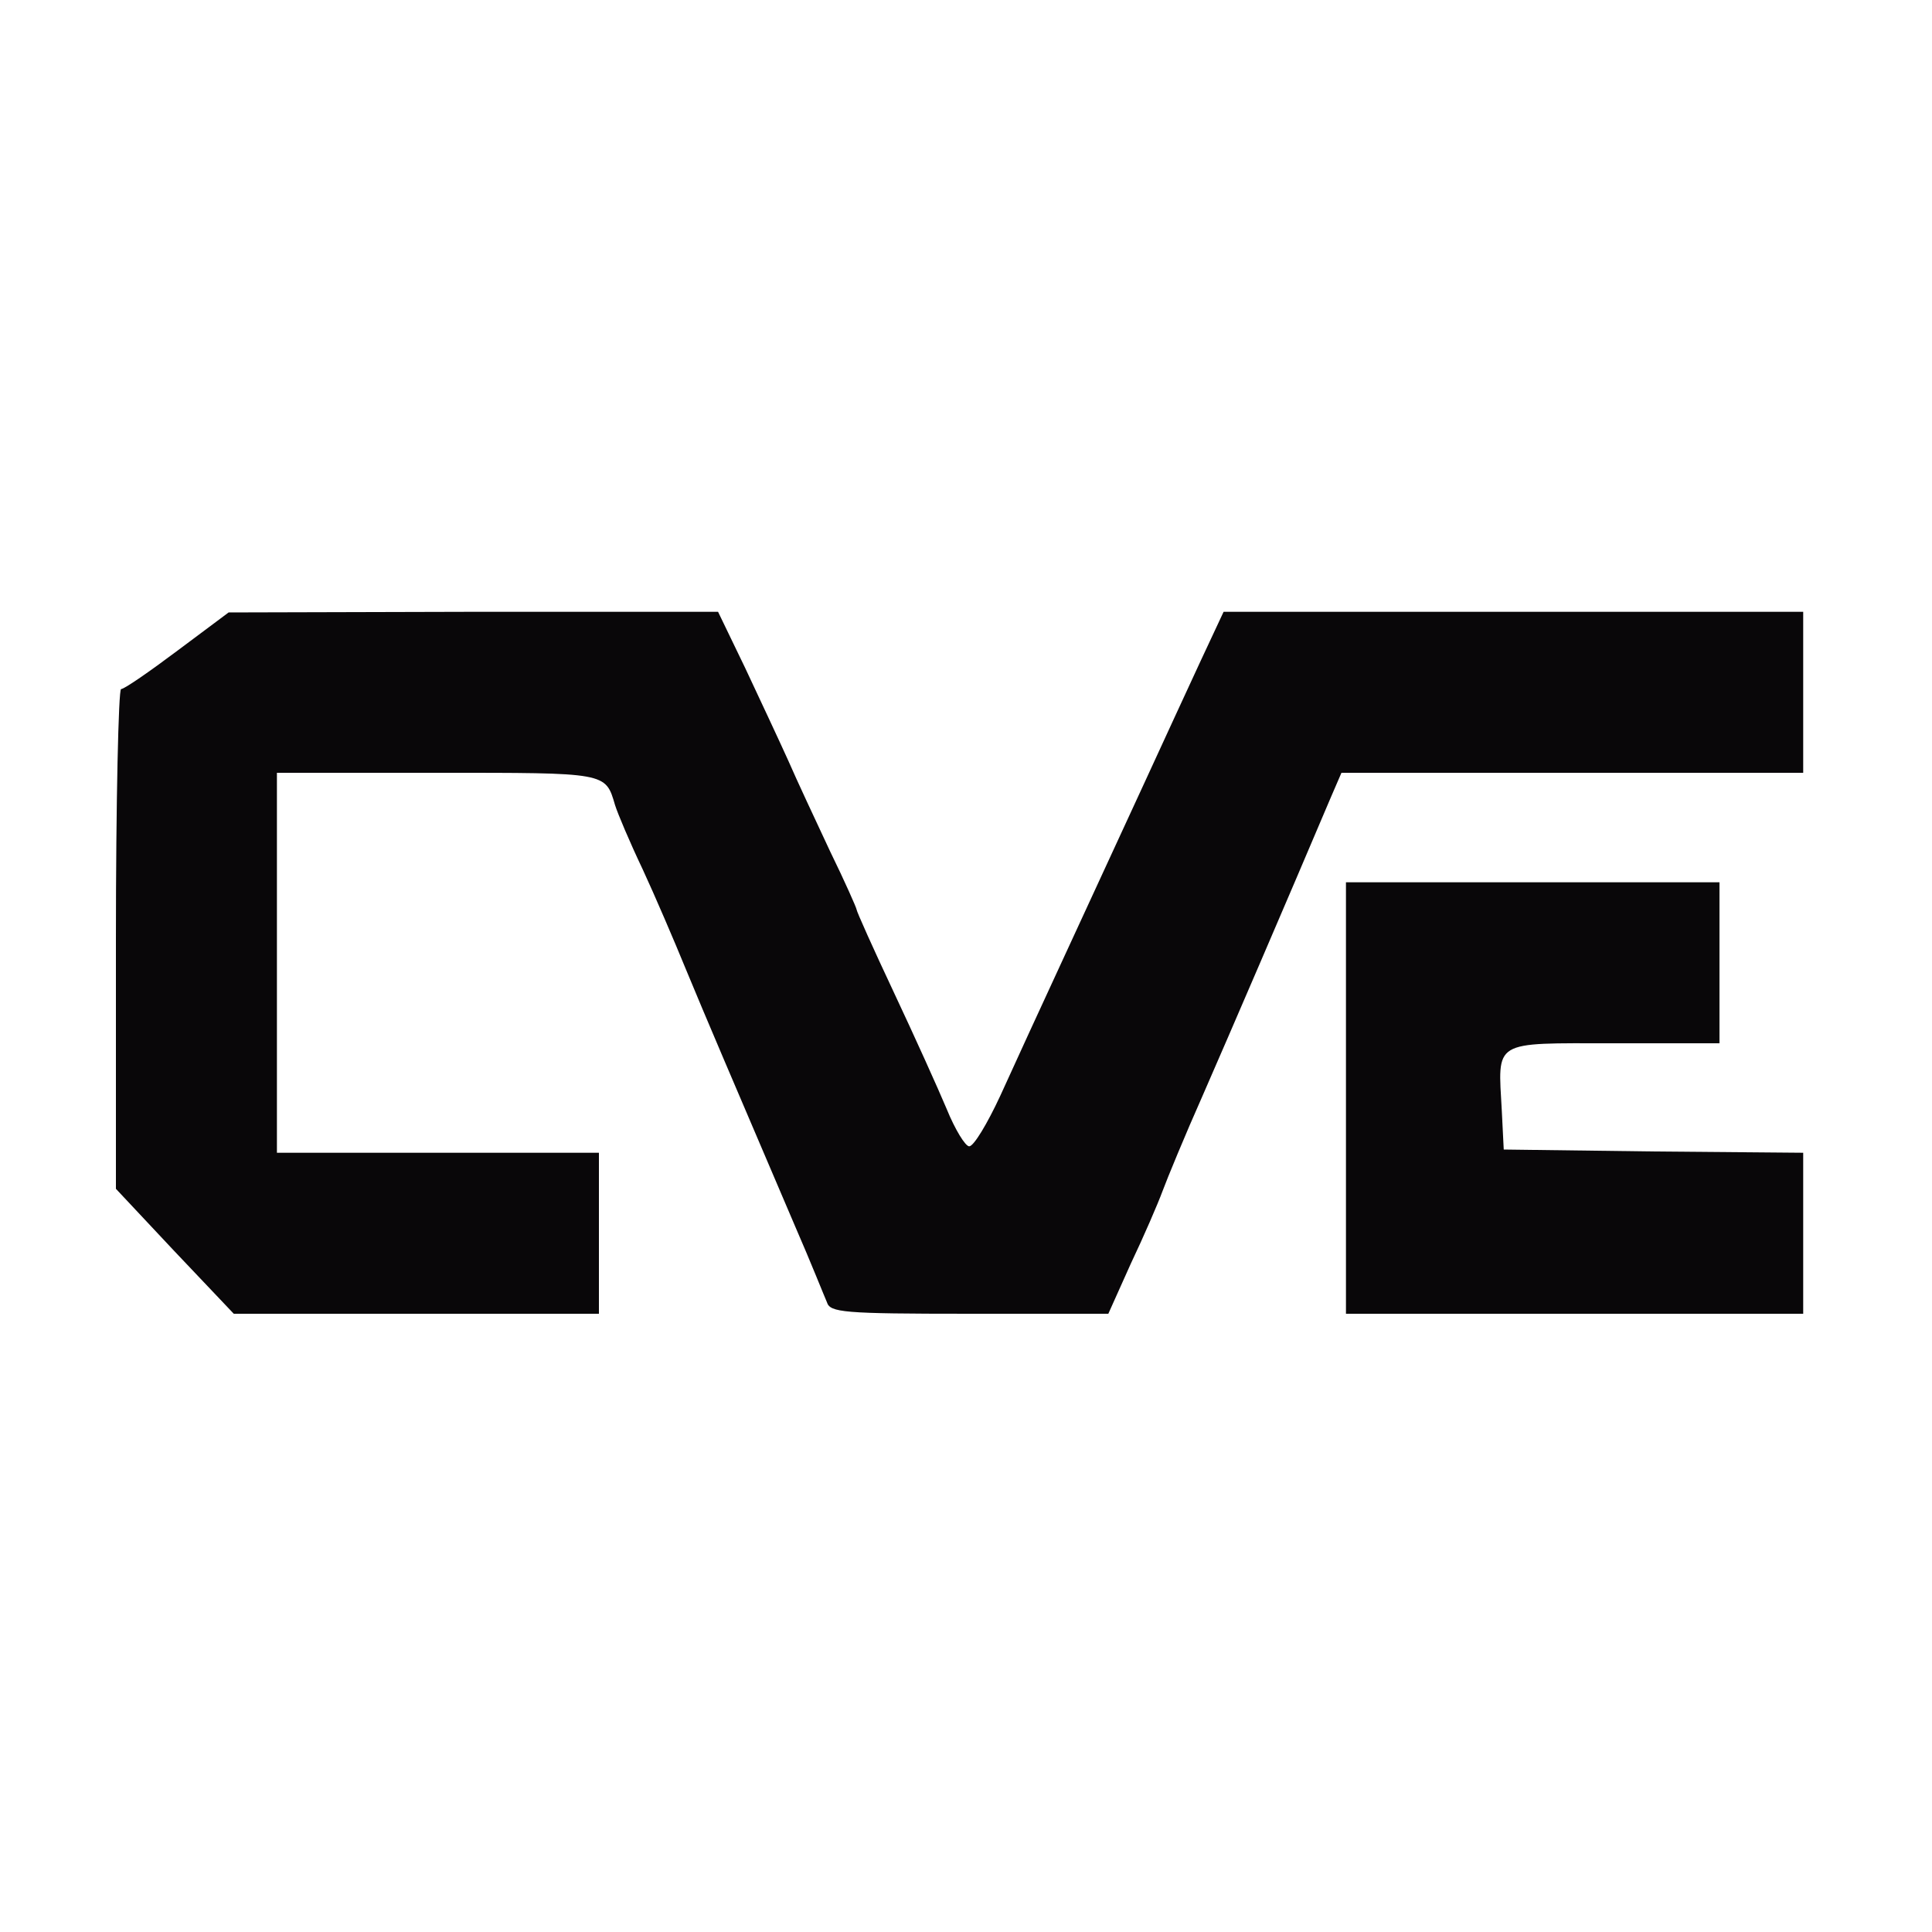
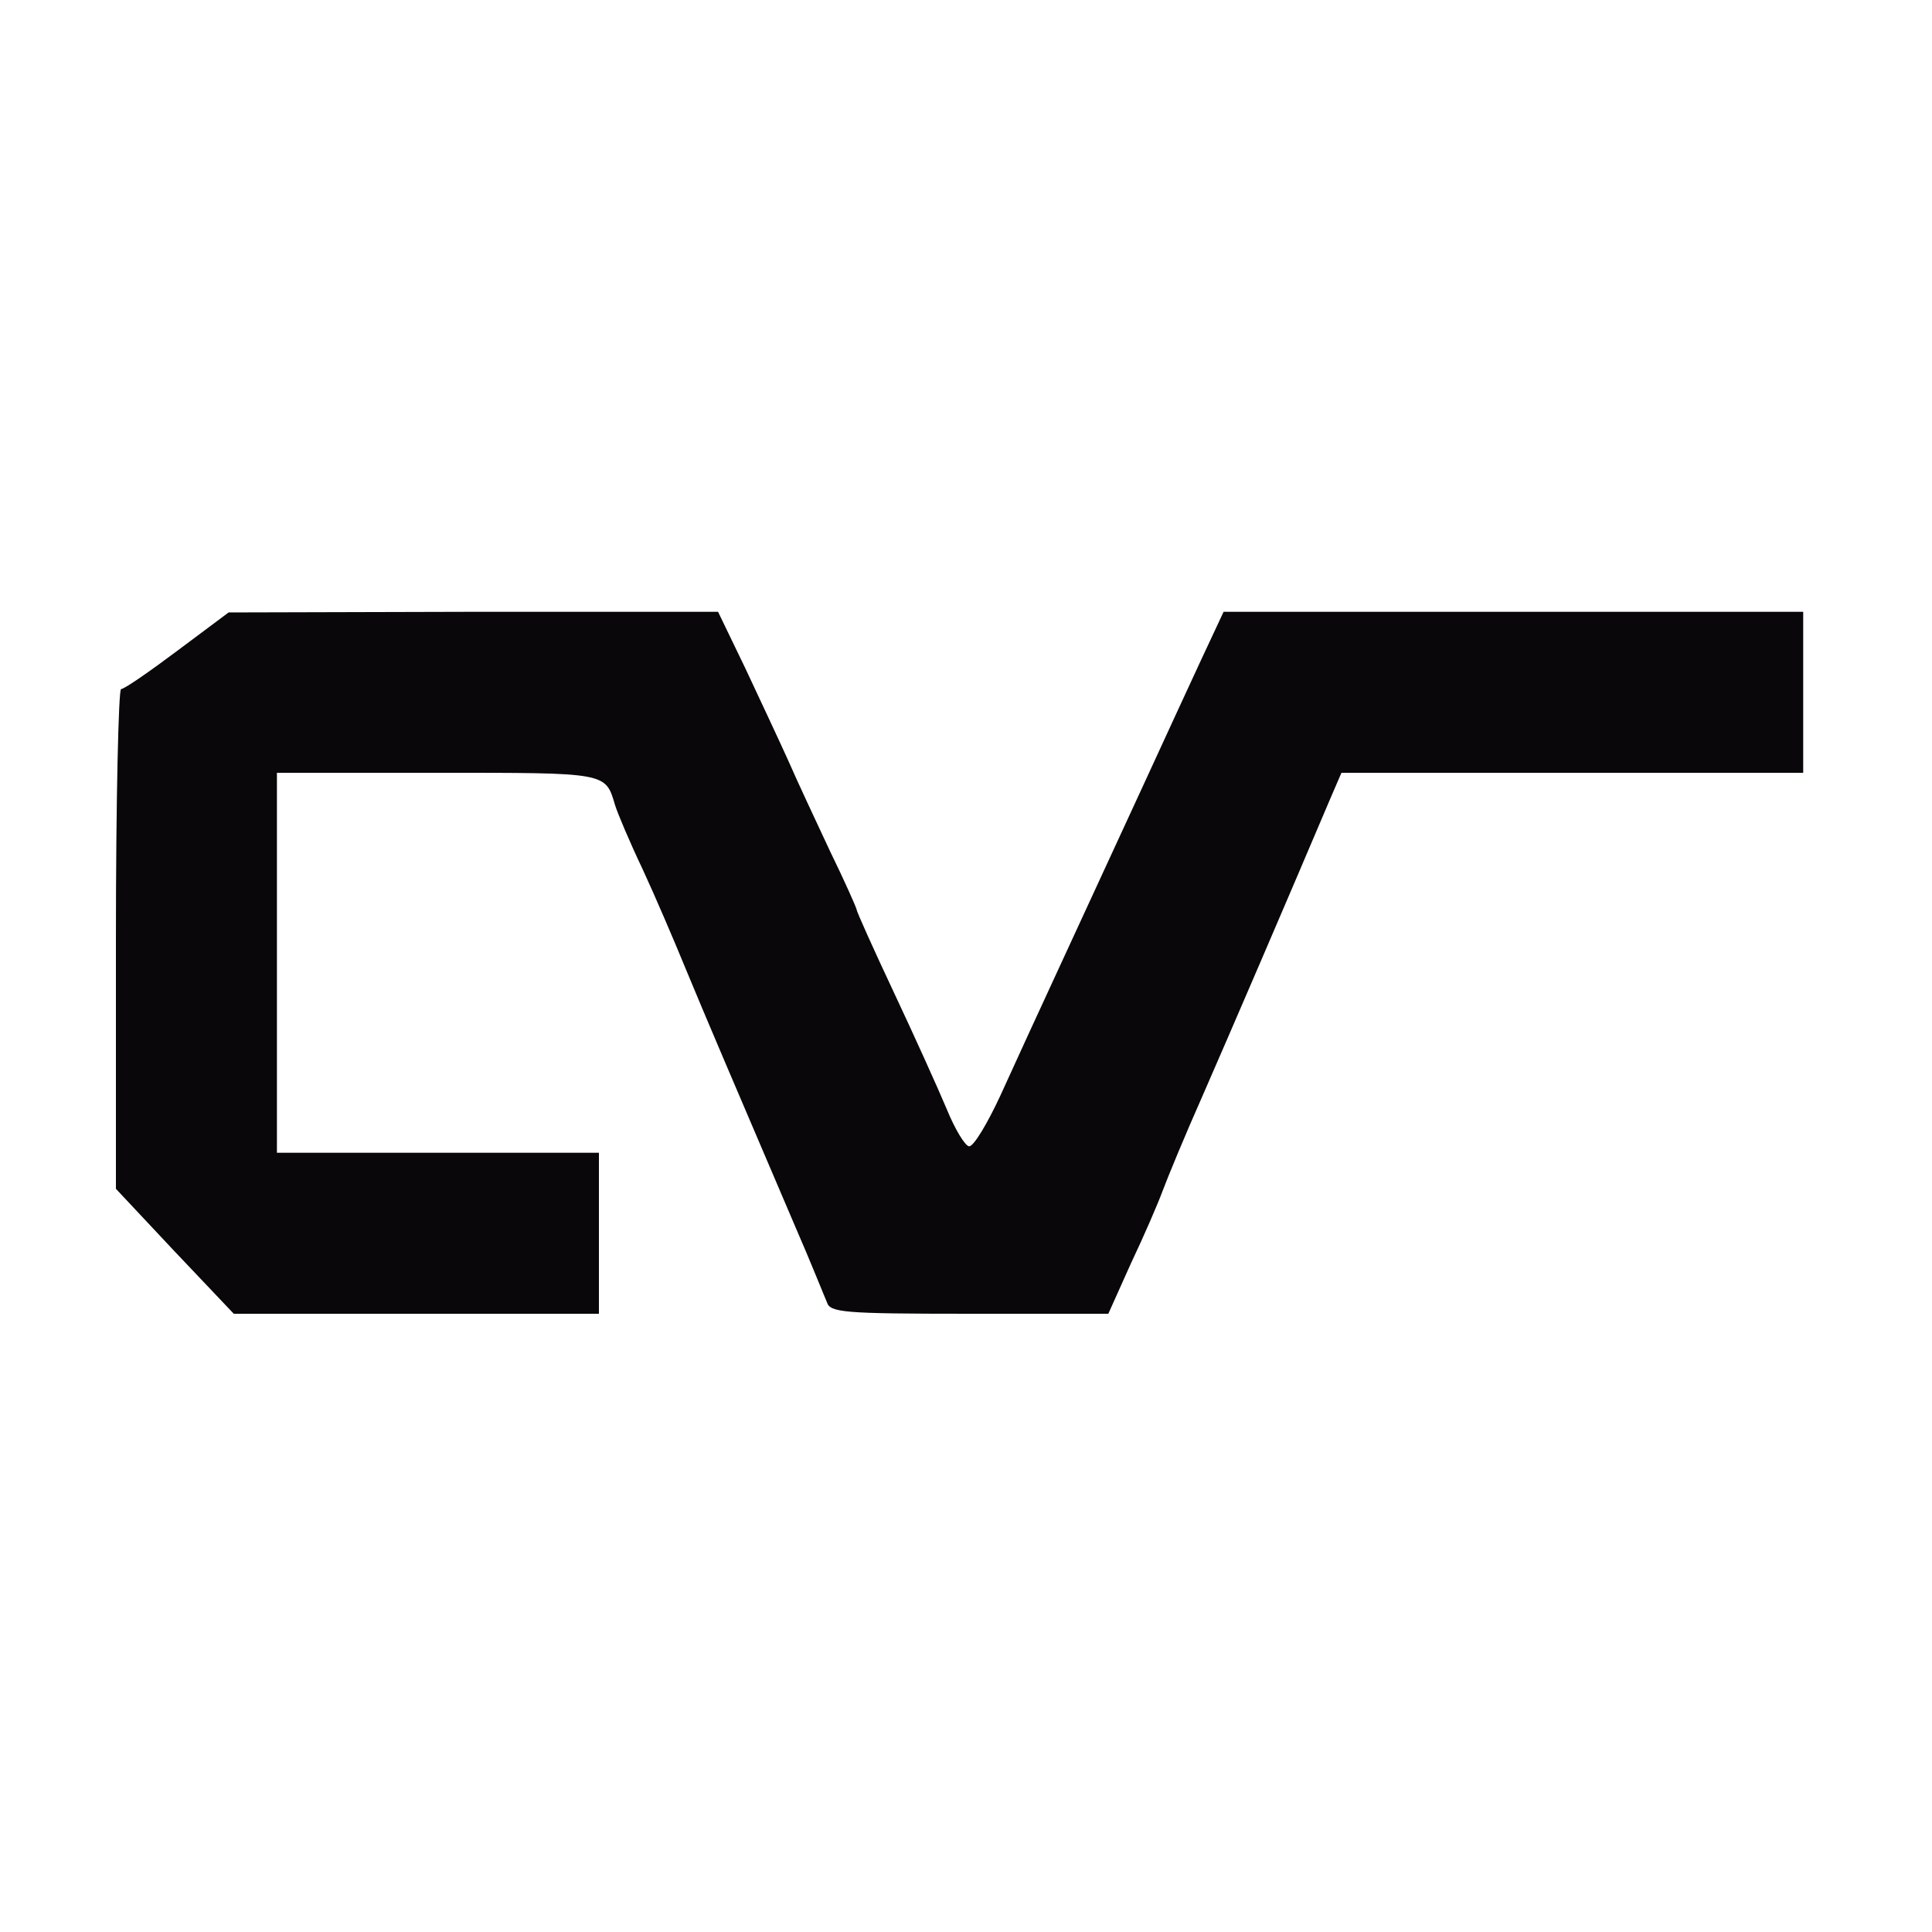
<svg xmlns="http://www.w3.org/2000/svg" version="1.0" width="300pt" height="300pt" viewBox="0 0 300 300" preserveAspectRatio="xMidYMid meet">
  <g transform="translate(0,300) scale(0.1,-0.1)" fill="#090709" stroke="none">
    <path class="node" id="node1" d="M276 1990 c-44 -33 -83 -60 -88 -60 -4 0 -8 -175 -8 -388 l0 -388 91 -97 92 -97 283 0 284 0 0 125 0 125 -250 0 -250 0 0 295 0 295 249 0 c264 0 261 1 276 -50 4 -13 23 -58 43 -100 19 -41 49 -111 67 -155 31 -75 70 -166 170 -400 24 -55 45 -108 49 -117 5 -16 24 -18 221 -18 l216 0 35 78 c20 42 42 93 49 112 7 19 35 87 63 150 42 96 129 298 199 463 l16 37 359 0 358 0 0 125 0 125 -450 0 -450 0 -36 -77 c-20 -43 -60 -130 -89 -193 -29 -63 -83 -180 -120 -260 -37 -80 -83 -180 -102 -222 -20 -43 -41 -78 -48 -78 -6 0 -22 26 -35 58 -13 31 -50 113 -82 181 -32 68 -58 126 -58 129 0 2 -18 43 -41 90 -22 47 -52 111 -65 141 -14 31 -44 95 -67 144 l-42 87 -380 0 -380 -1 -79 -59z" />
-     <path class="node" id="node2" d="M2090 1295 l0 -335 355 0 355 0 0 125 0 125 -232 2 -233 3 -3 60 c-6 111 -16 105 173 105 l165 0 0 125 0 125 -290 0 -290 0 0 -335z" />
  </g>
  <g transform="translate(0,300) scale(0.1,-0.1)" fill="#A0A0A0" stroke="none">

</g>
</svg>